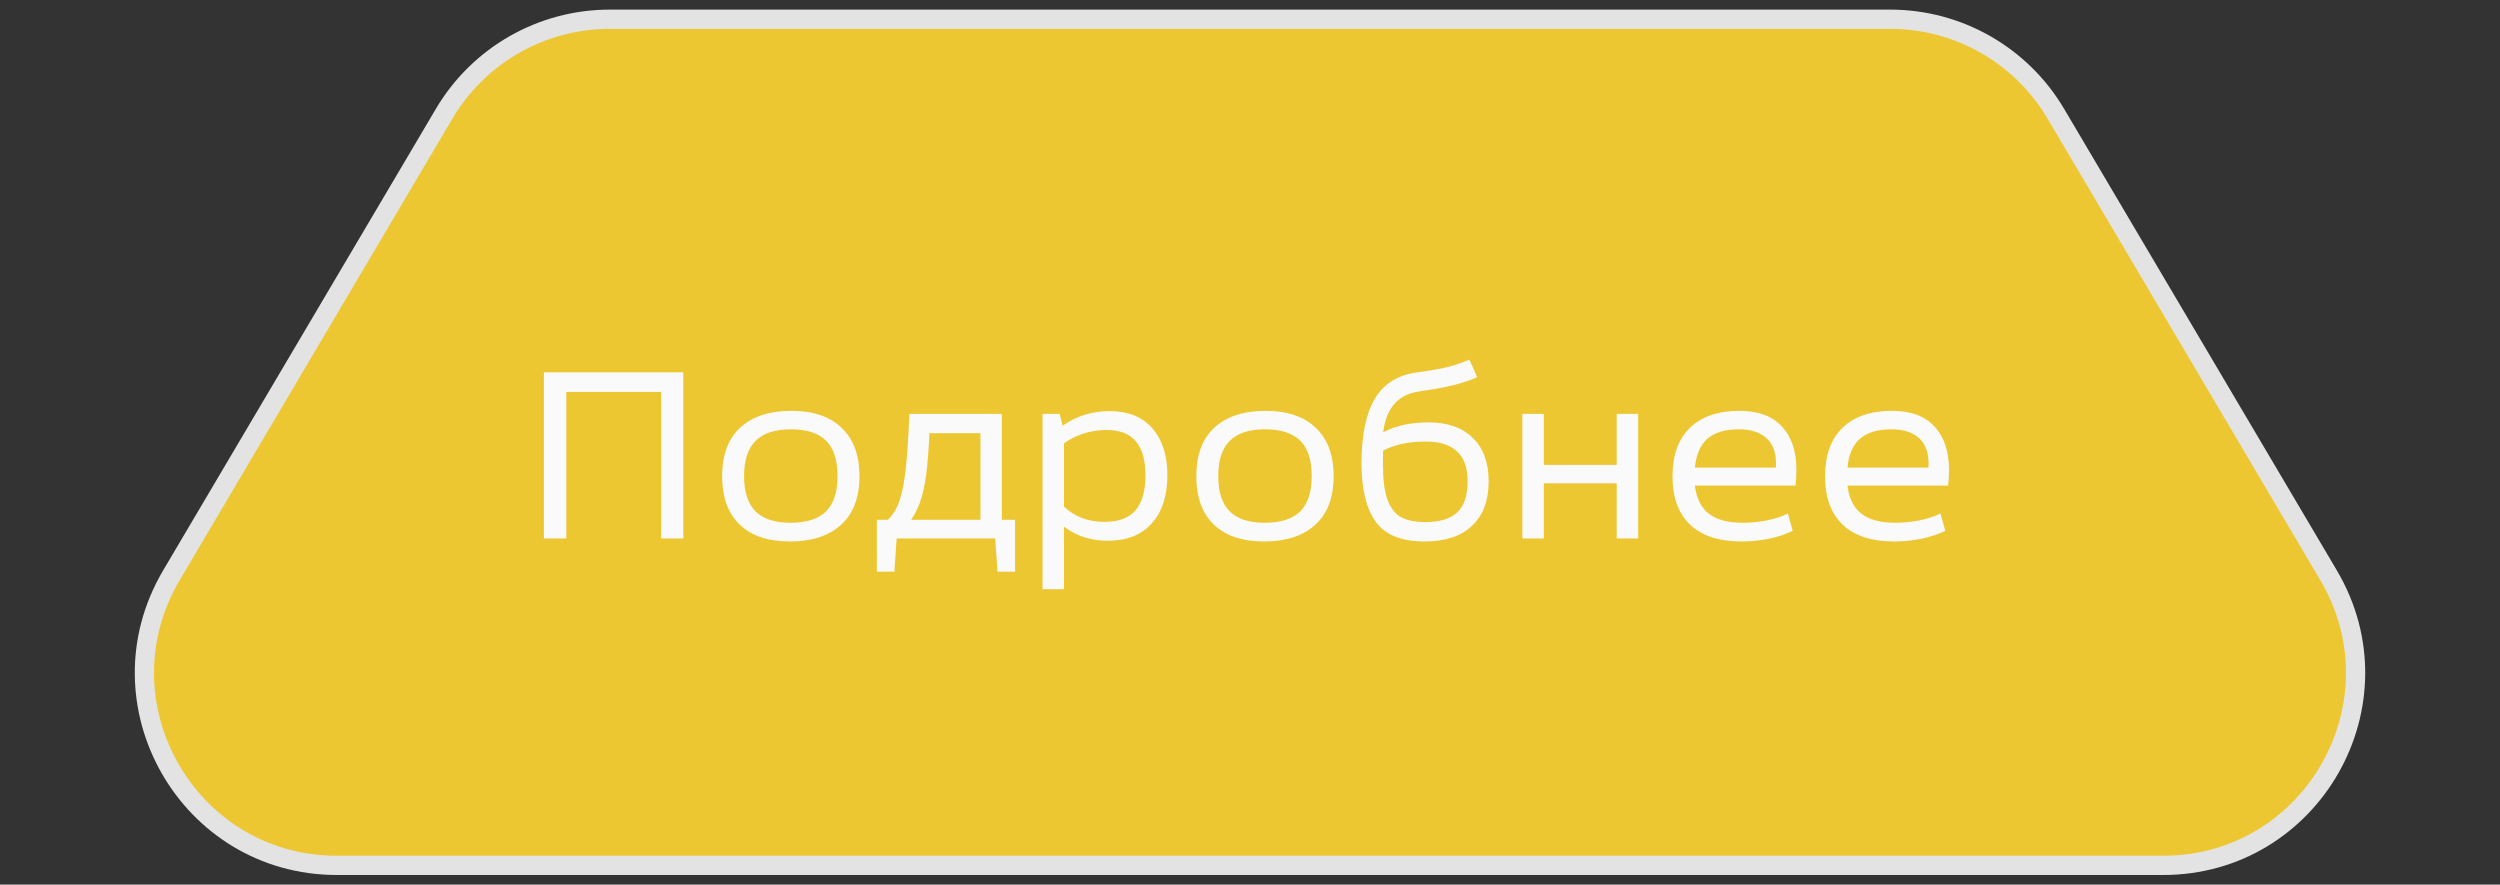
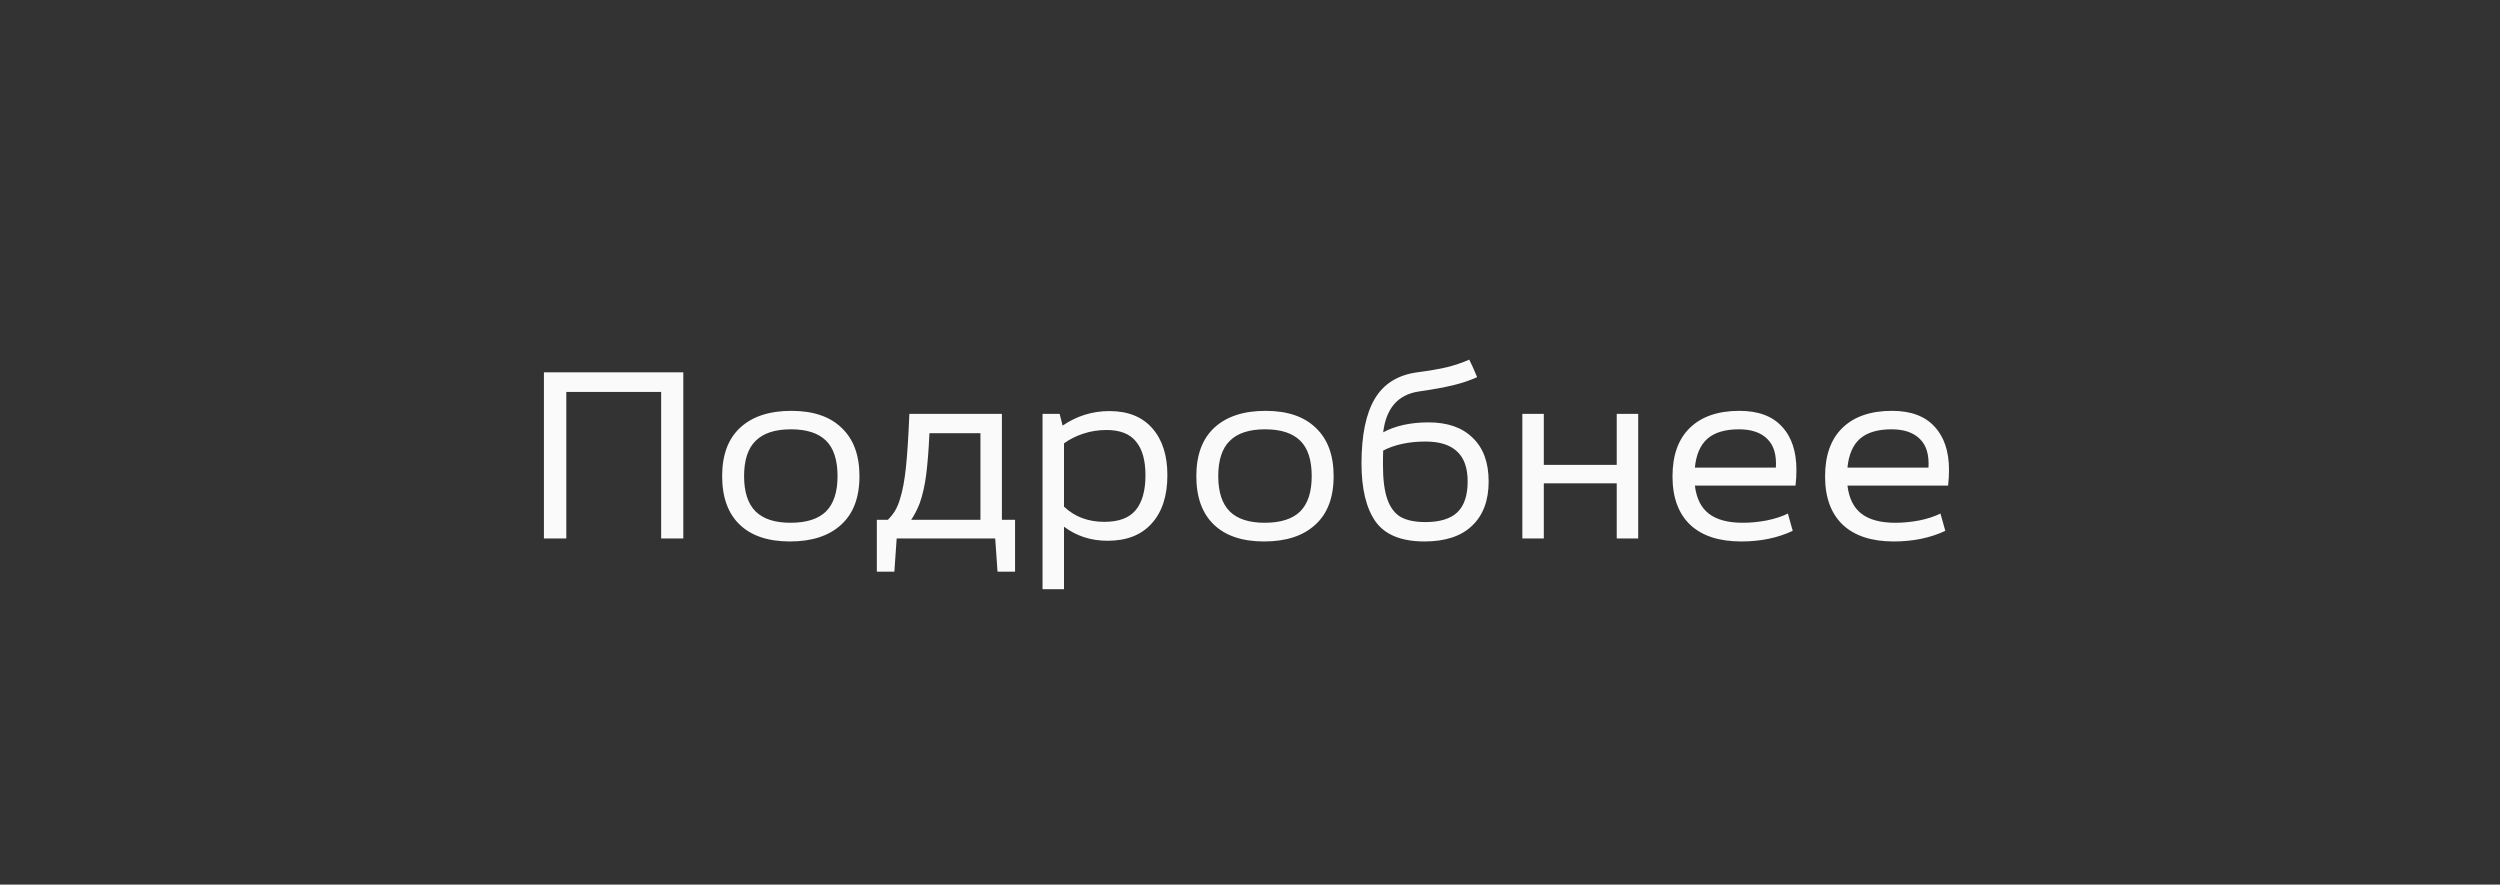
<svg xmlns="http://www.w3.org/2000/svg" width="130" height="46" viewBox="0 0 130 46" fill="none">
  <rect x="0" y="0" width="130" height="46" fill="#333333" stroke="none" />
-   <path d="M112.476 45H17.524C9.781 45 4.976 36.579 8.915 29.913L23.097 5.913C24.896 2.868 28.17 1 31.706 1H98.294C101.83 1 105.104 2.868 106.903 5.913L121.085 29.913C125.024 36.579 120.219 45 112.476 45Z" fill="#EDC731" stroke="#E3E3E3" />
  <path d="M28.284 19.36H35.532V28H34.38V20.38H29.448V28H28.284V19.36ZM41.08 28.156C39.944 28.156 39.072 27.864 38.464 27.28C37.856 26.696 37.552 25.856 37.552 24.76C37.552 23.656 37.864 22.816 38.488 22.24C39.12 21.656 40.008 21.364 41.152 21.364C42.288 21.364 43.16 21.66 43.768 22.252C44.384 22.836 44.692 23.672 44.692 24.76C44.692 25.872 44.372 26.716 43.732 27.292C43.1 27.868 42.216 28.156 41.08 28.156ZM41.104 27.184C41.936 27.184 42.552 26.988 42.952 26.596C43.352 26.196 43.552 25.584 43.552 24.76C43.552 23.92 43.352 23.304 42.952 22.912C42.552 22.52 41.944 22.324 41.128 22.324C40.304 22.324 39.692 22.524 39.292 22.924C38.892 23.316 38.692 23.928 38.692 24.76C38.692 25.584 38.892 26.196 39.292 26.596C39.692 26.988 40.296 27.184 41.104 27.184ZM52.783 27.028V29.728L51.871 29.728L51.751 28H46.627L46.507 29.728H45.595V27.028H46.171C46.315 26.884 46.439 26.728 46.543 26.56C46.647 26.384 46.735 26.172 46.807 25.924C46.935 25.524 47.035 24.988 47.107 24.316C47.179 23.636 47.239 22.704 47.287 21.52L52.099 21.52V27.028L52.783 27.028ZM48.331 22.528C48.291 23.392 48.235 24.108 48.163 24.676C48.091 25.236 47.979 25.732 47.827 26.164C47.699 26.492 47.551 26.78 47.383 27.028H50.983V22.528H48.331ZM57.692 21.376C58.66 21.376 59.404 21.676 59.924 22.276C60.444 22.868 60.704 23.68 60.704 24.712C60.704 25.784 60.432 26.62 59.888 27.22C59.352 27.82 58.588 28.12 57.596 28.12C56.732 28.12 55.976 27.876 55.328 27.388V30.64H54.212V21.52H55.1L55.256 22.132C55.992 21.628 56.804 21.376 57.692 21.376ZM57.428 27.136C58.172 27.136 58.712 26.936 59.048 26.536C59.392 26.128 59.564 25.52 59.564 24.712C59.564 23.936 59.4 23.352 59.072 22.96C58.752 22.56 58.24 22.36 57.536 22.36C57.112 22.36 56.708 22.424 56.324 22.552C55.94 22.68 55.608 22.848 55.328 23.056V26.344C55.88 26.872 56.58 27.136 57.428 27.136ZM65.737 28.156C64.601 28.156 63.729 27.864 63.121 27.28C62.513 26.696 62.209 25.856 62.209 24.76C62.209 23.656 62.521 22.816 63.145 22.24C63.777 21.656 64.665 21.364 65.809 21.364C66.945 21.364 67.817 21.66 68.425 22.252C69.041 22.836 69.349 23.672 69.349 24.76C69.349 25.872 69.029 26.716 68.389 27.292C67.757 27.868 66.873 28.156 65.737 28.156ZM65.761 27.184C66.593 27.184 67.209 26.988 67.609 26.596C68.009 26.196 68.209 25.584 68.209 24.76C68.209 23.92 68.009 23.304 67.609 22.912C67.209 22.52 66.601 22.324 65.785 22.324C64.961 22.324 64.349 22.524 63.949 22.924C63.549 23.316 63.349 23.928 63.349 24.76C63.349 25.584 63.549 26.196 63.949 26.596C64.349 26.988 64.953 27.184 65.761 27.184ZM76.402 18.7C76.53 18.956 76.666 19.26 76.81 19.612C76.442 19.78 76.026 19.92 75.562 20.032C75.106 20.144 74.514 20.252 73.786 20.356C72.698 20.516 72.078 21.224 71.926 22.48C72.566 22.136 73.354 21.964 74.29 21.964C75.274 21.964 76.038 22.232 76.582 22.768C77.134 23.296 77.41 24.052 77.41 25.036C77.41 26.028 77.122 26.796 76.546 27.34C75.978 27.884 75.154 28.156 74.074 28.156C72.874 28.156 72.026 27.812 71.53 27.124C71.042 26.428 70.798 25.42 70.798 24.1C70.798 22.628 71.03 21.504 71.494 20.728C71.958 19.952 72.694 19.496 73.702 19.36C74.31 19.28 74.822 19.192 75.238 19.096C75.654 18.992 76.042 18.86 76.402 18.7ZM74.122 27.148C74.866 27.148 75.418 26.98 75.778 26.644C76.138 26.3 76.318 25.764 76.318 25.036C76.318 24.332 76.134 23.812 75.766 23.476C75.406 23.132 74.858 22.96 74.122 22.96C73.266 22.96 72.534 23.116 71.926 23.428C71.918 23.588 71.914 23.84 71.914 24.184C71.914 24.936 71.99 25.528 72.142 25.96C72.294 26.392 72.526 26.7 72.838 26.884C73.158 27.06 73.586 27.148 74.122 27.148ZM84.07 24.172V21.52H85.186V28H84.07V25.132H80.278V28H79.162V21.52H80.278V24.172H84.07ZM90.45 21.364C91.426 21.364 92.162 21.636 92.658 22.18C93.162 22.716 93.414 23.468 93.414 24.436C93.414 24.724 93.398 24.996 93.366 25.252H88.134C88.214 25.916 88.458 26.404 88.866 26.716C89.274 27.028 89.862 27.184 90.63 27.184C91.03 27.184 91.442 27.144 91.866 27.064C92.298 26.976 92.666 26.856 92.97 26.704L93.222 27.604C92.438 27.972 91.546 28.156 90.546 28.156C89.394 28.156 88.51 27.868 87.894 27.292C87.278 26.708 86.97 25.868 86.97 24.772C86.97 23.676 87.27 22.836 87.87 22.252C88.478 21.66 89.338 21.364 90.45 21.364ZM92.346 24.316C92.386 23.652 92.238 23.156 91.902 22.828C91.566 22.492 91.074 22.324 90.426 22.324C89.706 22.324 89.158 22.488 88.782 22.816C88.414 23.144 88.198 23.644 88.134 24.316H92.346ZM98.384 21.364C99.36 21.364 100.096 21.636 100.592 22.18C101.096 22.716 101.348 23.468 101.348 24.436C101.348 24.724 101.332 24.996 101.3 25.252H96.068C96.148 25.916 96.392 26.404 96.8 26.716C97.208 27.028 97.796 27.184 98.564 27.184C98.964 27.184 99.376 27.144 99.8 27.064C100.232 26.976 100.6 26.856 100.904 26.704L101.156 27.604C100.372 27.972 99.48 28.156 98.48 28.156C97.328 28.156 96.444 27.868 95.828 27.292C95.212 26.708 94.904 25.868 94.904 24.772C94.904 23.676 95.204 22.836 95.804 22.252C96.412 21.66 97.272 21.364 98.384 21.364ZM100.28 24.316C100.32 23.652 100.172 23.156 99.836 22.828C99.5 22.492 99.008 22.324 98.36 22.324C97.64 22.324 97.092 22.488 96.716 22.816C96.348 23.144 96.132 23.644 96.068 24.316H100.28Z" fill="#FAFAFA" />
</svg>